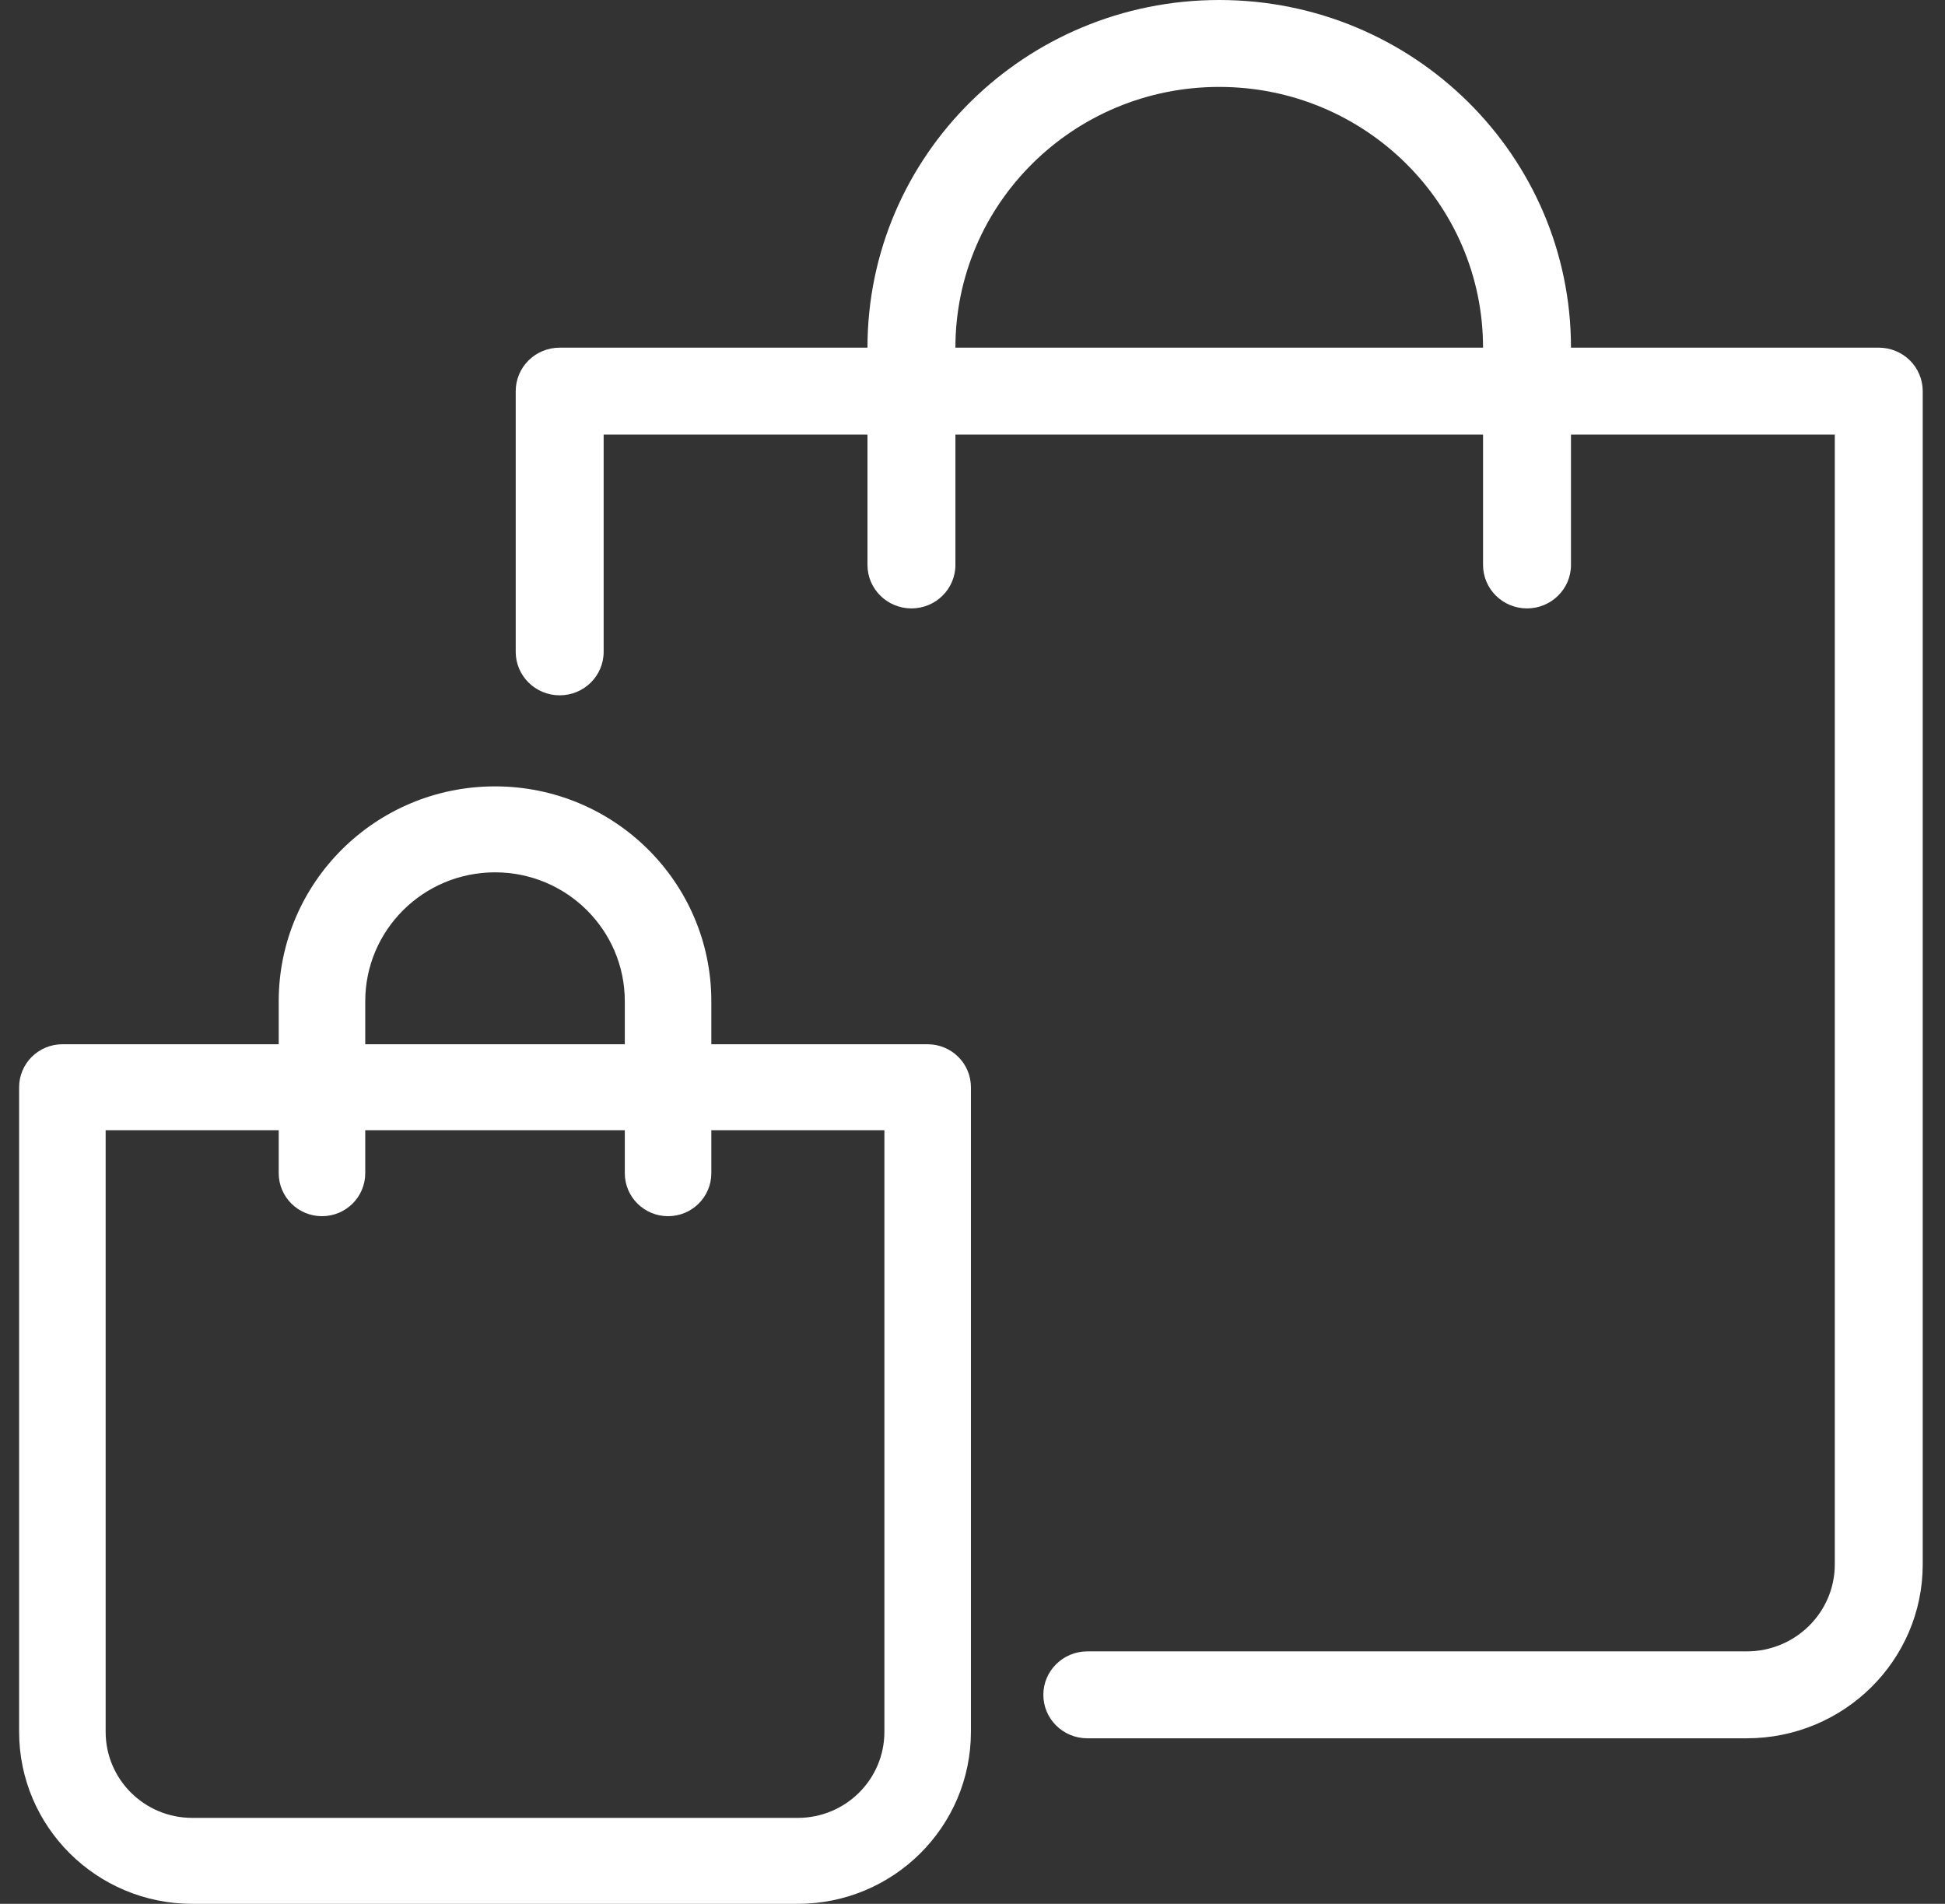
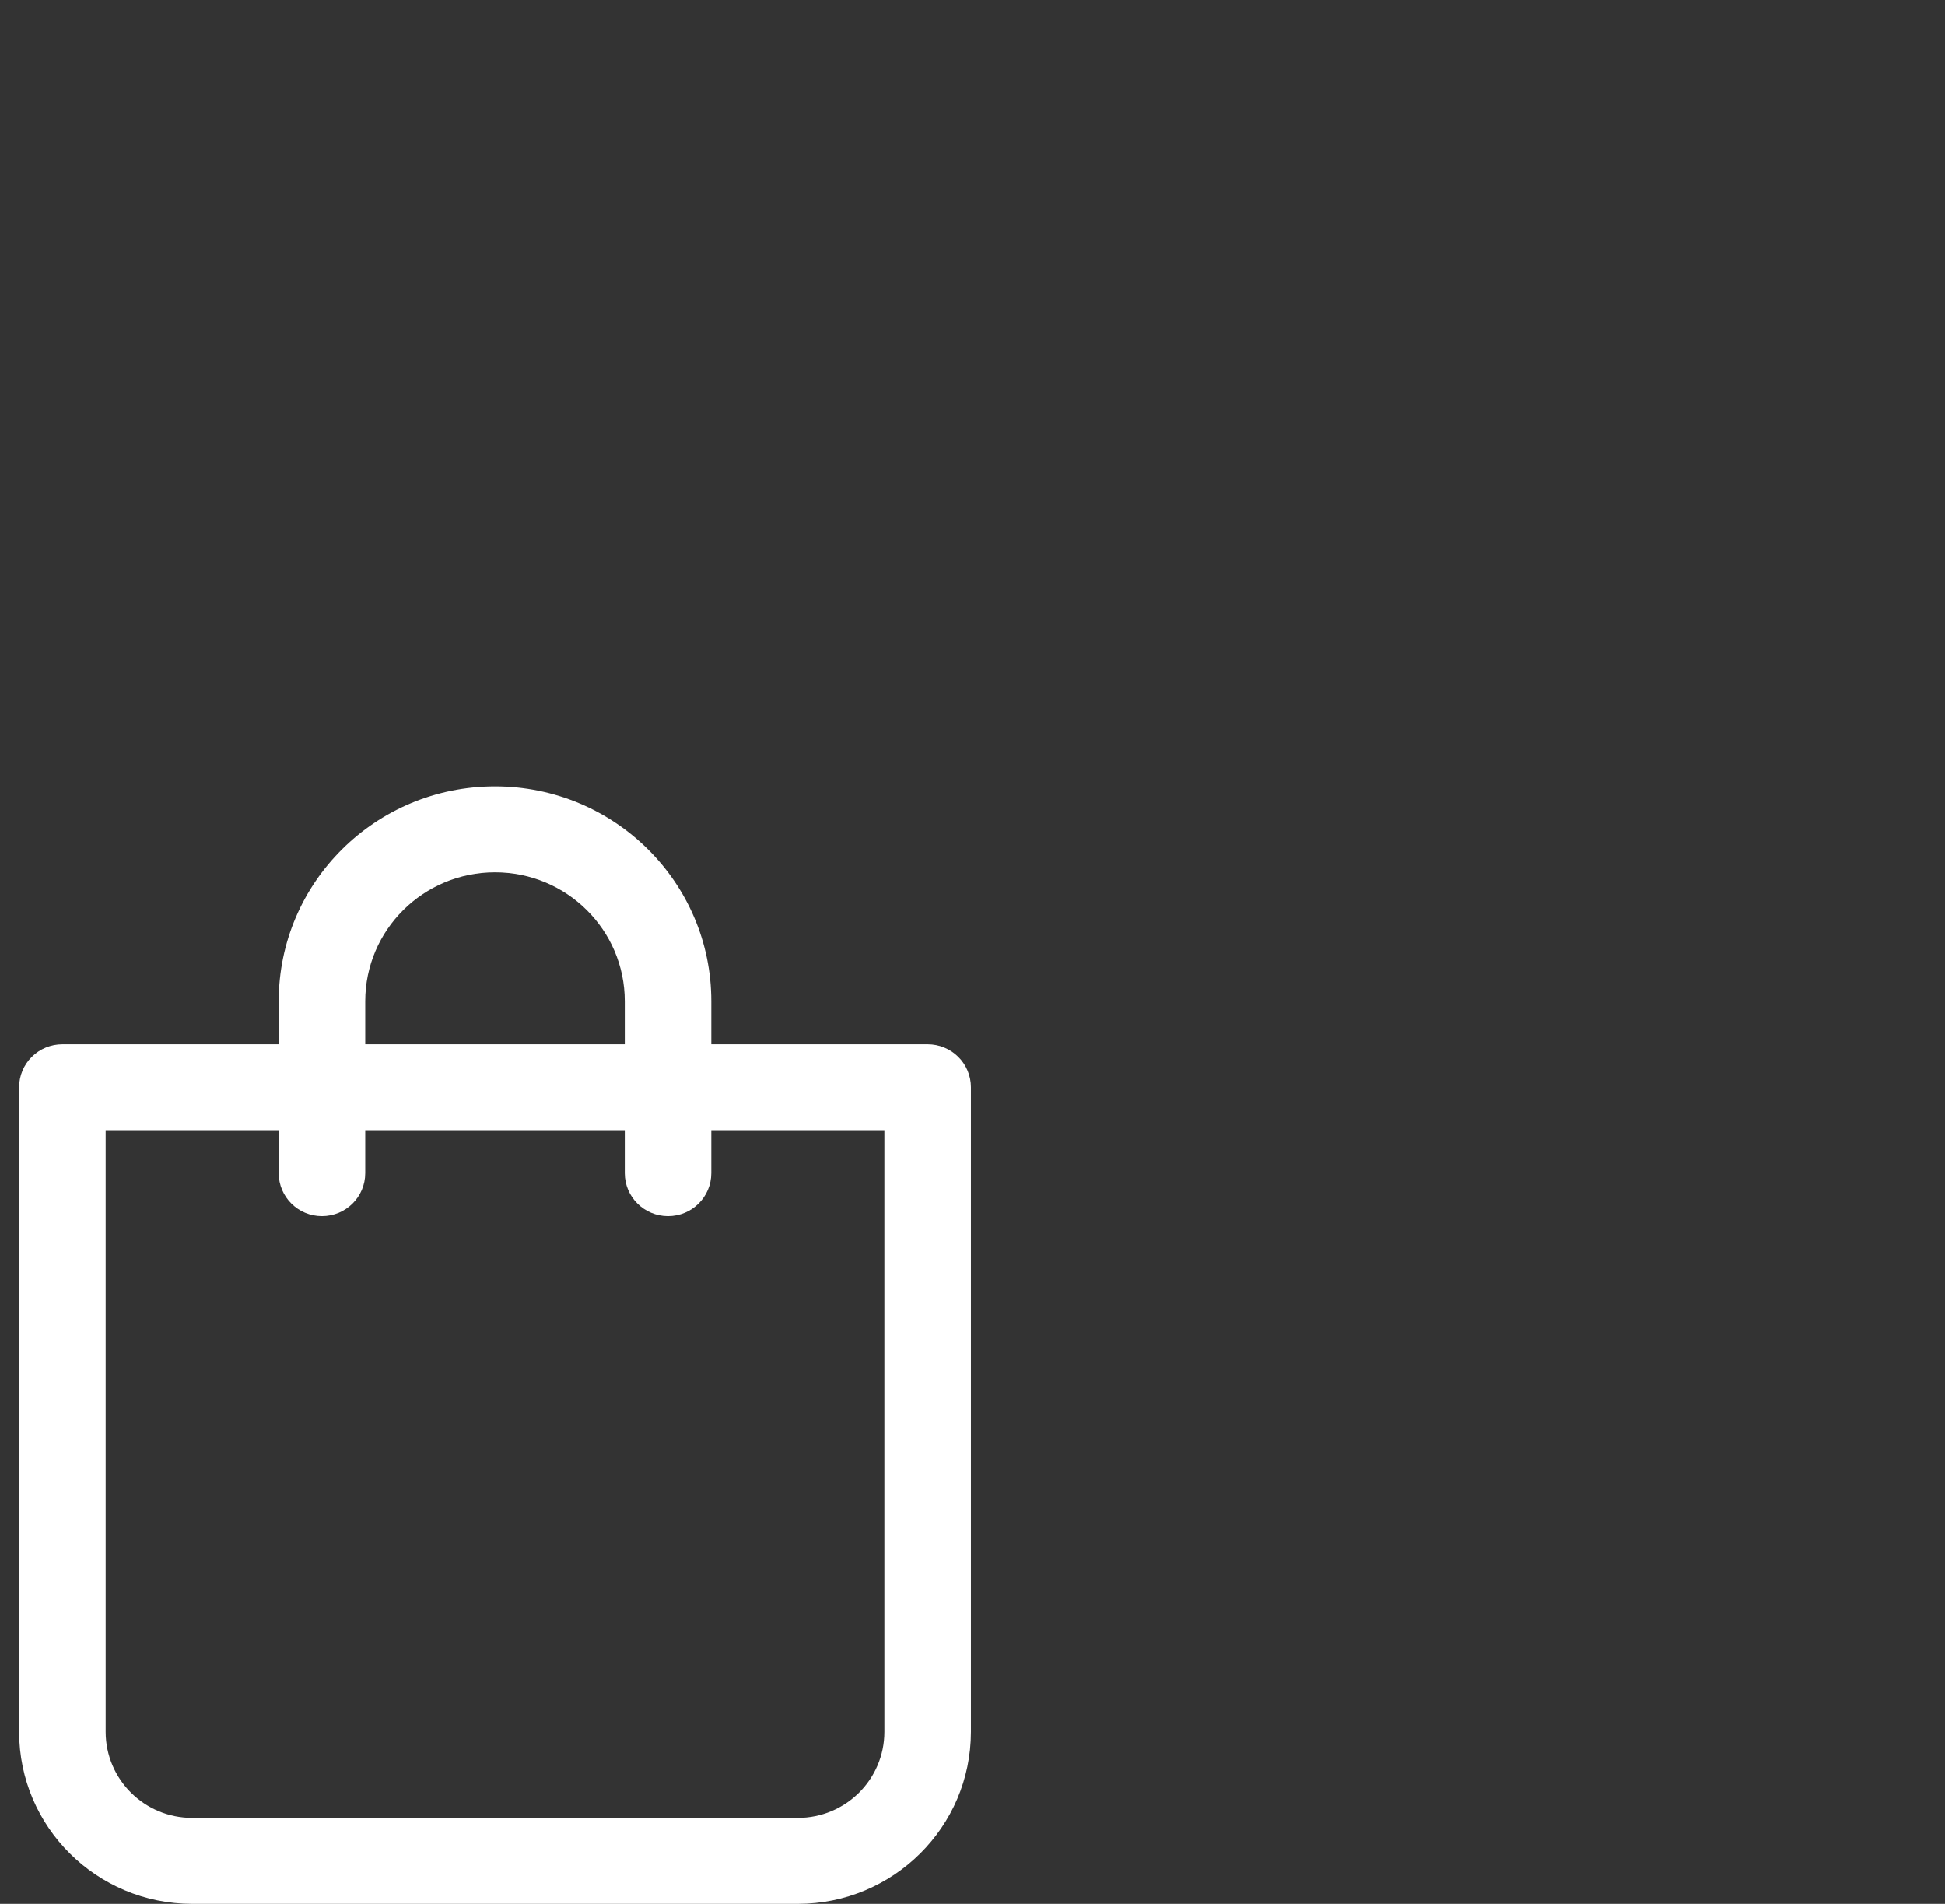
<svg xmlns="http://www.w3.org/2000/svg" width="47px" height="46px" viewBox="0 0 47 46" version="1.1">
  <rect x="0" y="0" width="47" height="46" fill="#333333" stroke="none" />
  <title>BF341B6C-EFD5-46D6-87C7-1A8135B3C9C1</title>
  <desc>Created with sketchtool.</desc>
  <g id="Asset-Artboard-Page" stroke="none" stroke-width="1" fill="none" fill-rule="evenodd">
    <g id="ico-lojas" transform="translate(0.462, 0)" fill="#FFFFFF" fill-rule="nonzero">
      <g id="Shape">
-         <path d="M44.937,8.4 L37.5,8.4 C37.5,3.761 33.694,4.6629367e-16 29,0 C24.306,-2.33146835e-16 20.5,3.761 20.5,8.4 L13.063,8.4 C12.781,8.4 12.51,8.51 12.311,8.707 C12.112,8.904 12,9.171 12,9.45 L12,15.75 C12,16.33 12.476,16.8 13.063,16.8 C13.649,16.8 14.125,16.33 14.125,15.75 L14.125,10.5 L20.5,10.5 L20.5,13.65 C20.5,14.23 20.976,14.7 21.563,14.7 C22.149,14.7 22.625,14.23 22.625,13.65 L22.625,10.5 L35.375,10.5 L35.375,13.65 C35.375,14.23 35.851,14.7 36.437,14.7 C37.024,14.7 37.5,14.23 37.5,13.65 L37.5,10.5 L43.875,10.5 L43.875,37.8 C43.873,38.959 42.923,39.898 41.75,39.9 L25.812,39.9 C25.226,39.9 24.75,40.37 24.75,40.95 C24.75,41.53 25.226,42 25.812,42 L41.75,42 C44.096,41.998 45.998,40.119 46,37.8 L46,9.45 C46,9.171 45.888,8.904 45.689,8.707 C45.49,8.51 45.219,8.4 44.937,8.4 Z M22.625,8.4 C22.625,4.921 25.479,2.1 29,2.1 C32.521,2.1 35.375,4.921 35.375,8.4 L22.625,8.4 Z" />
        <path d="M21.955,25.231 L16.727,25.231 L16.727,24.192 C16.727,21.325 14.387,19 11.5,19 C8.613,19 6.273,21.325 6.273,24.192 L6.273,25.231 L1.045,25.231 C0.768,25.231 0.502,25.34 0.306,25.535 C0.11,25.73 -0,25.994 1.76304732e-07,26.269 L1.76304732e-07,41.846 C0.002,44.139 1.873,45.998 4.182,46 L18.818,46 C21.127,45.998 22.998,44.139 23,41.846 L23,26.269 C23,25.994 22.89,25.73 22.694,25.535 C22.498,25.34 22.232,25.231 21.955,25.231 Z M8.364,24.192 C8.364,22.472 9.768,21.077 11.5,21.077 C13.232,21.077 14.636,22.472 14.636,24.192 L14.636,25.231 L8.364,25.231 L8.364,24.192 Z M20.909,41.846 C20.908,42.993 19.972,43.922 18.818,43.923 L4.182,43.923 C3.028,43.922 2.092,42.993 2.091,41.846 L2.091,27.308 L6.273,27.308 L6.273,28.346 C6.273,28.92 6.741,29.385 7.318,29.385 C7.896,29.385 8.364,28.92 8.364,28.346 L8.364,27.308 L14.636,27.308 L14.636,28.346 C14.636,28.92 15.104,29.385 15.682,29.385 C16.259,29.385 16.727,28.92 16.727,28.346 L16.727,27.308 L20.909,27.308 L20.909,41.846 Z" />
      </g>
    </g>
  </g>
</svg>